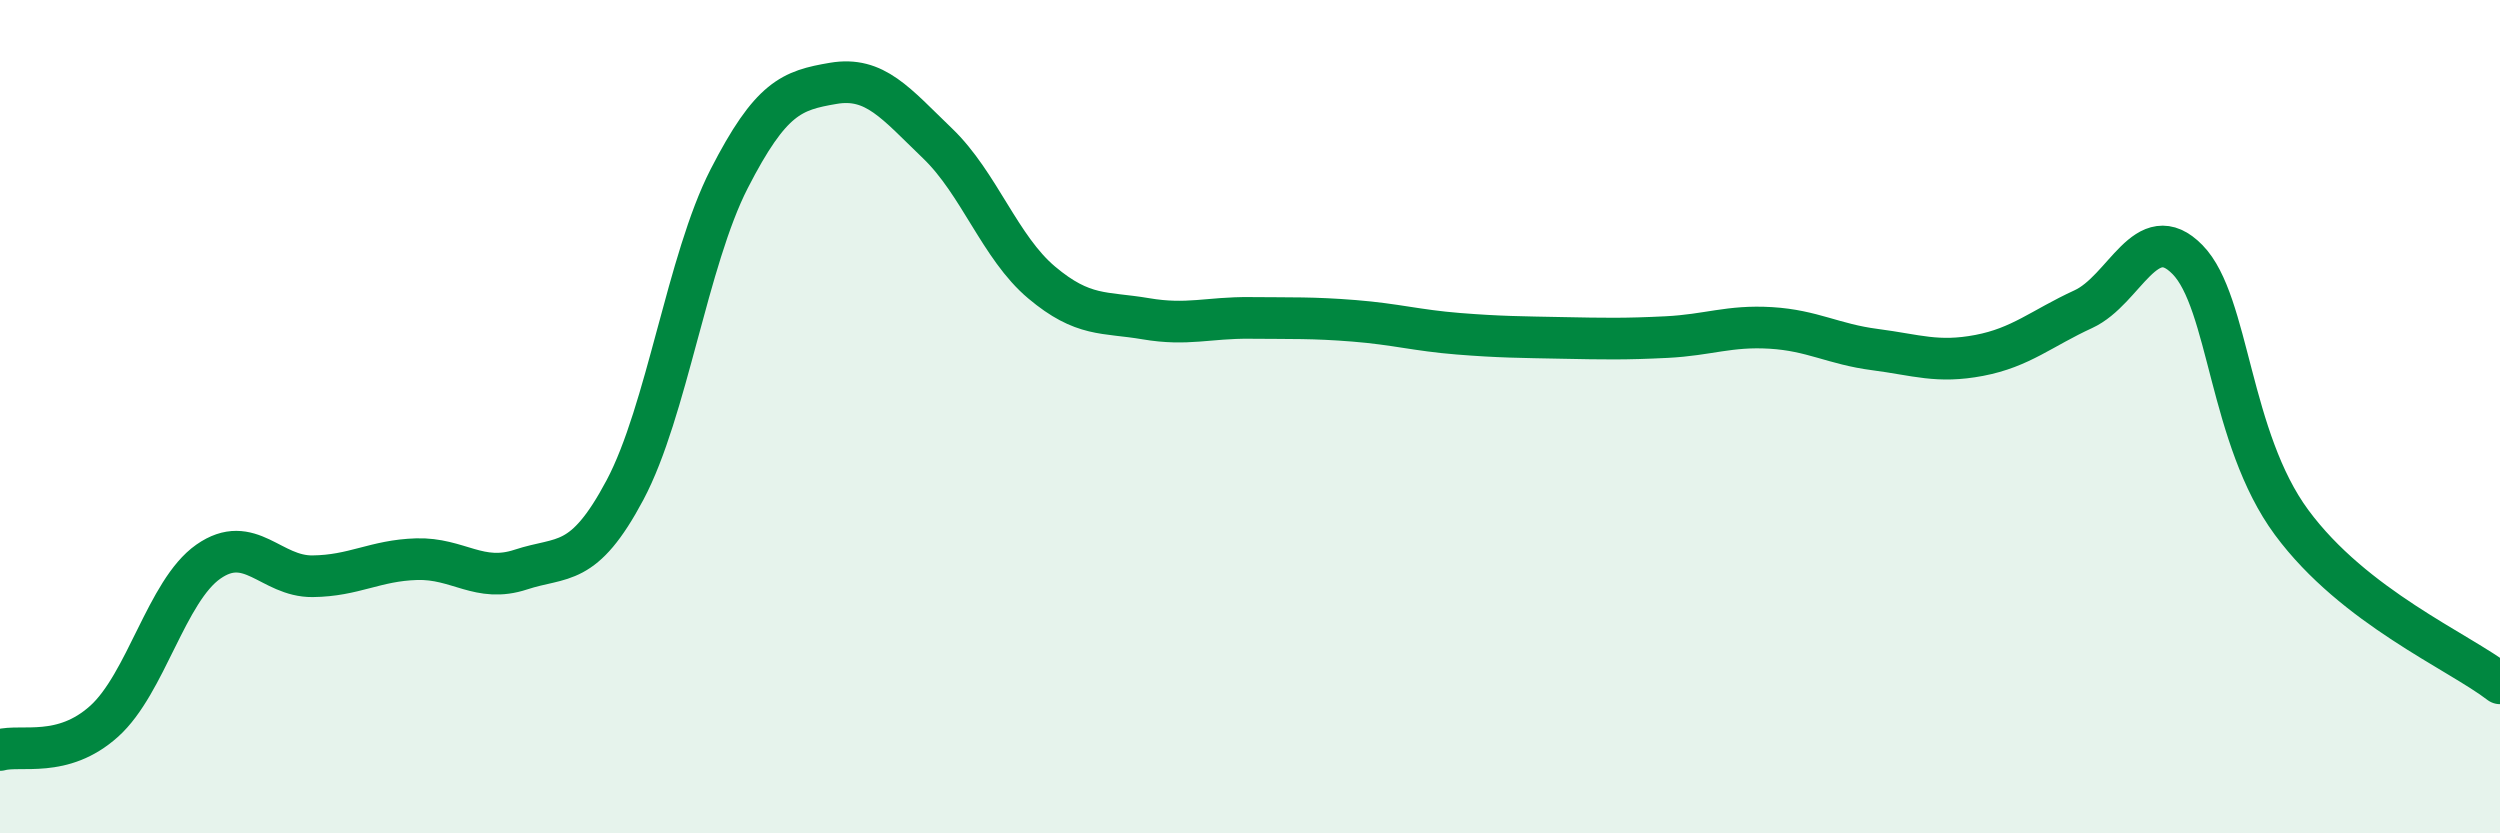
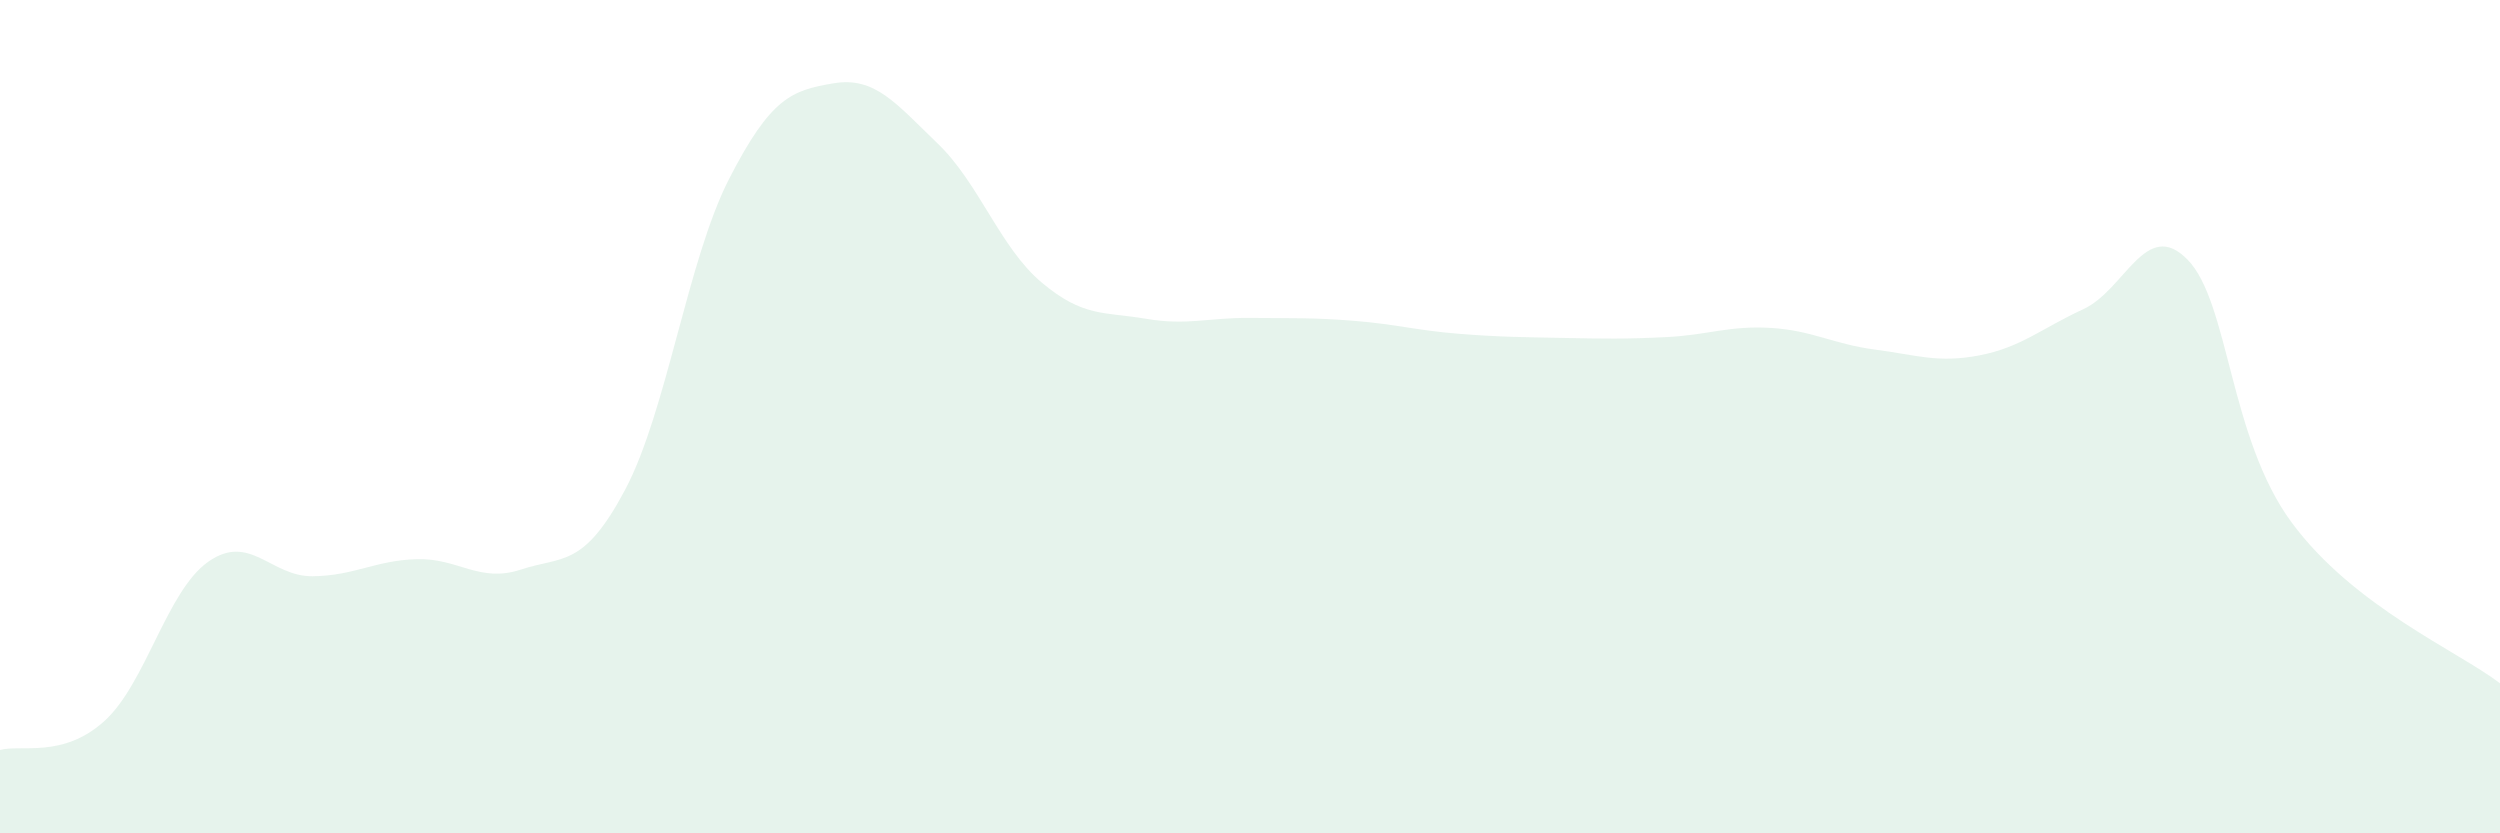
<svg xmlns="http://www.w3.org/2000/svg" width="60" height="20" viewBox="0 0 60 20">
  <path d="M 0,18 C 0.5,17.86 1.5,18.21 2.5,17.31 C 3.5,16.41 4,14.18 5,13.48 C 6,12.78 6.5,13.84 7.5,13.83 C 8.5,13.82 9,13.45 10,13.42 C 11,13.39 11.5,14 12.5,13.67 C 13.5,13.34 14,13.64 15,11.76 C 16,9.88 16.5,6.24 17.5,4.29 C 18.5,2.34 19,2.17 20,2 C 21,1.83 21.5,2.48 22.5,3.44 C 23.5,4.4 24,5.94 25,6.78 C 26,7.62 26.5,7.48 27.5,7.65 C 28.5,7.82 29,7.62 30,7.63 C 31,7.64 31.5,7.62 32.5,7.7 C 33.5,7.78 34,7.93 35,8.01 C 36,8.09 36.5,8.09 37.5,8.11 C 38.5,8.13 39,8.14 40,8.09 C 41,8.04 41.5,7.81 42.5,7.87 C 43.5,7.93 44,8.26 45,8.39 C 46,8.52 46.5,8.72 47.5,8.53 C 48.5,8.34 49,7.88 50,7.42 C 51,6.96 51.5,5.21 52.5,6.23 C 53.5,7.25 53.5,10.51 55,12.54 C 56.5,14.57 59,15.63 60,16.4L60 20L0 20Z" fill="#008740" opacity="0.1" stroke-linecap="round" stroke-linejoin="round" />
-   <path d="M 0,18 C 0.5,17.86 1.5,18.21 2.5,17.31 C 3.5,16.41 4,14.18 5,13.48 C 6,12.78 6.5,13.84 7.5,13.83 C 8.5,13.82 9,13.45 10,13.42 C 11,13.39 11.5,14 12.5,13.67 C 13.5,13.34 14,13.64 15,11.76 C 16,9.88 16.5,6.24 17.5,4.29 C 18.5,2.34 19,2.17 20,2 C 21,1.83 21.5,2.48 22.5,3.44 C 23.5,4.4 24,5.94 25,6.78 C 26,7.62 26.5,7.48 27.5,7.65 C 28.5,7.82 29,7.62 30,7.63 C 31,7.64 31.5,7.62 32.5,7.7 C 33.5,7.78 34,7.93 35,8.01 C 36,8.09 36.5,8.09 37.5,8.11 C 38.5,8.13 39,8.14 40,8.09 C 41,8.04 41.5,7.81 42.5,7.87 C 43.5,7.93 44,8.26 45,8.39 C 46,8.52 46.5,8.72 47.5,8.53 C 48.5,8.34 49,7.88 50,7.42 C 51,6.96 51.5,5.21 52.5,6.23 C 53.5,7.25 53.5,10.51 55,12.54 C 56.5,14.57 59,15.63 60,16.4" stroke="#008740" stroke-width="1" fill="none" stroke-linecap="round" stroke-linejoin="round" />
</svg>